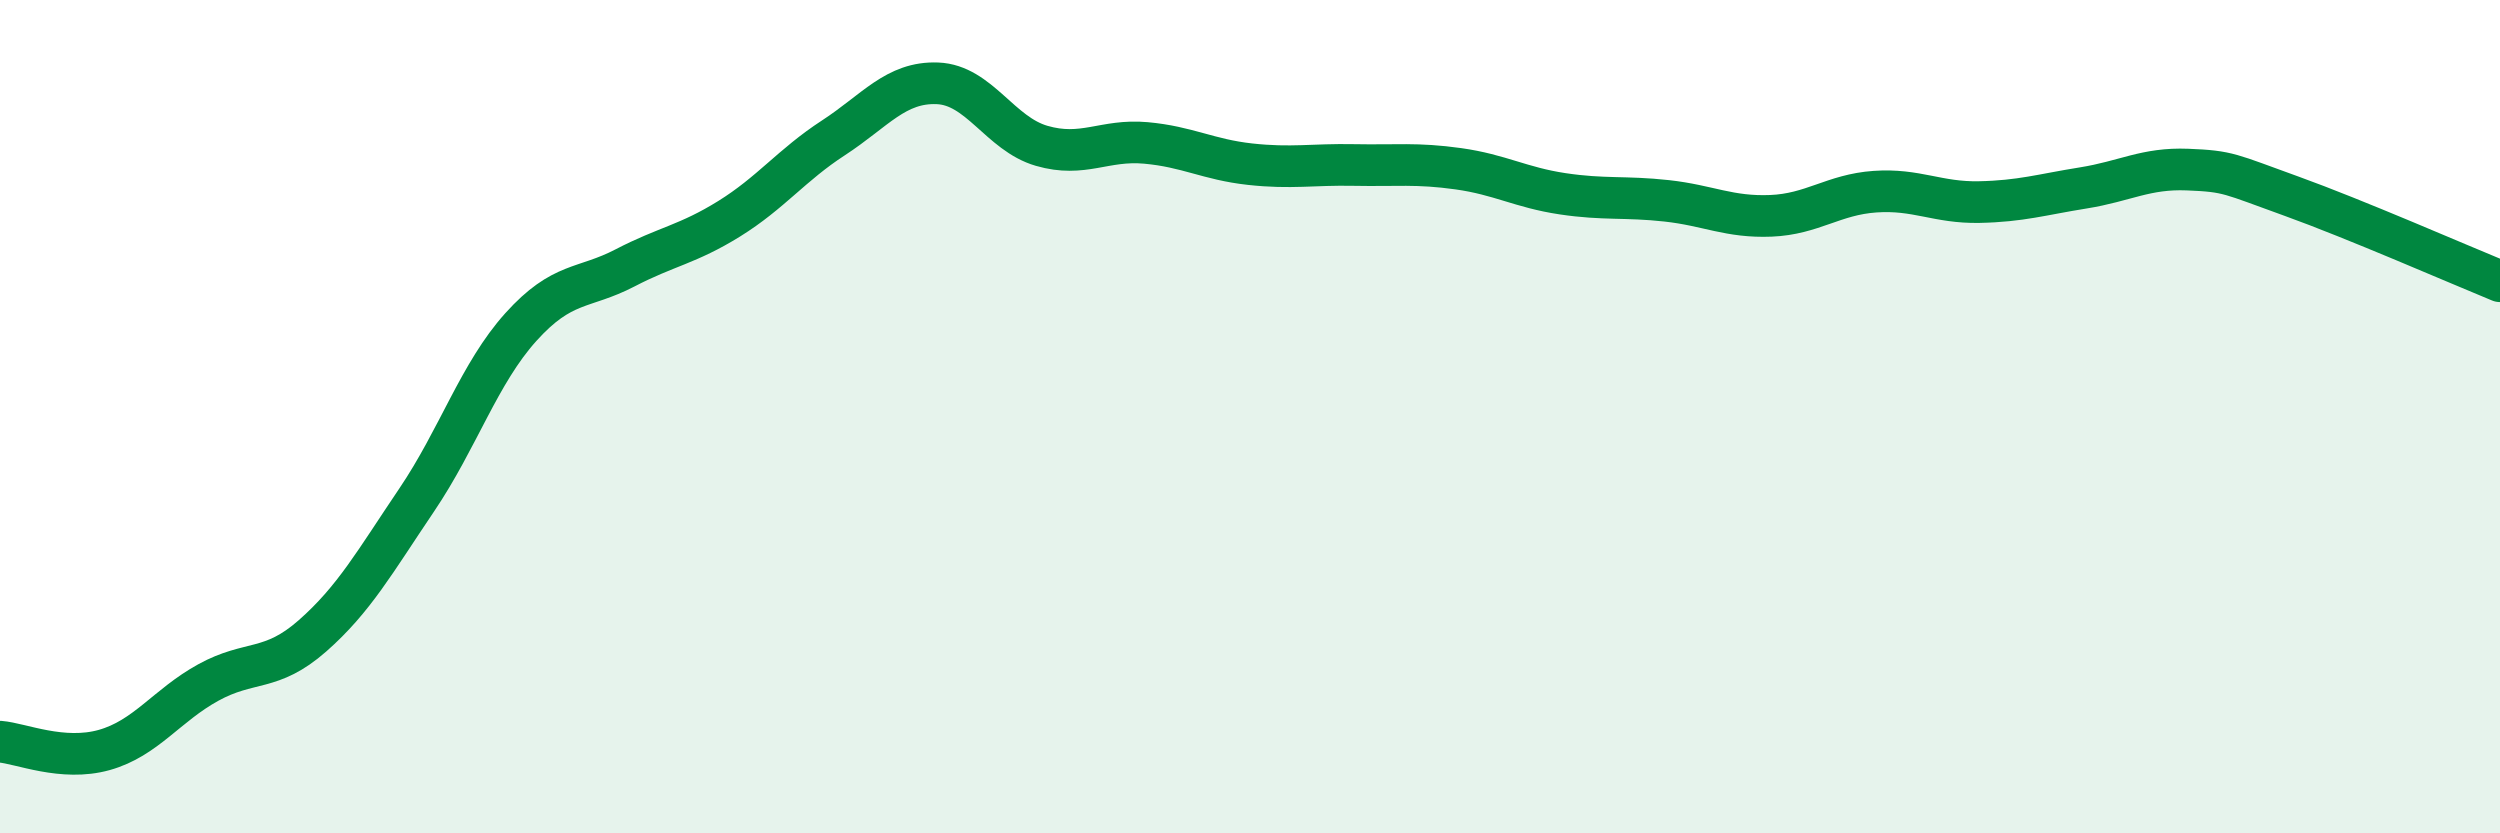
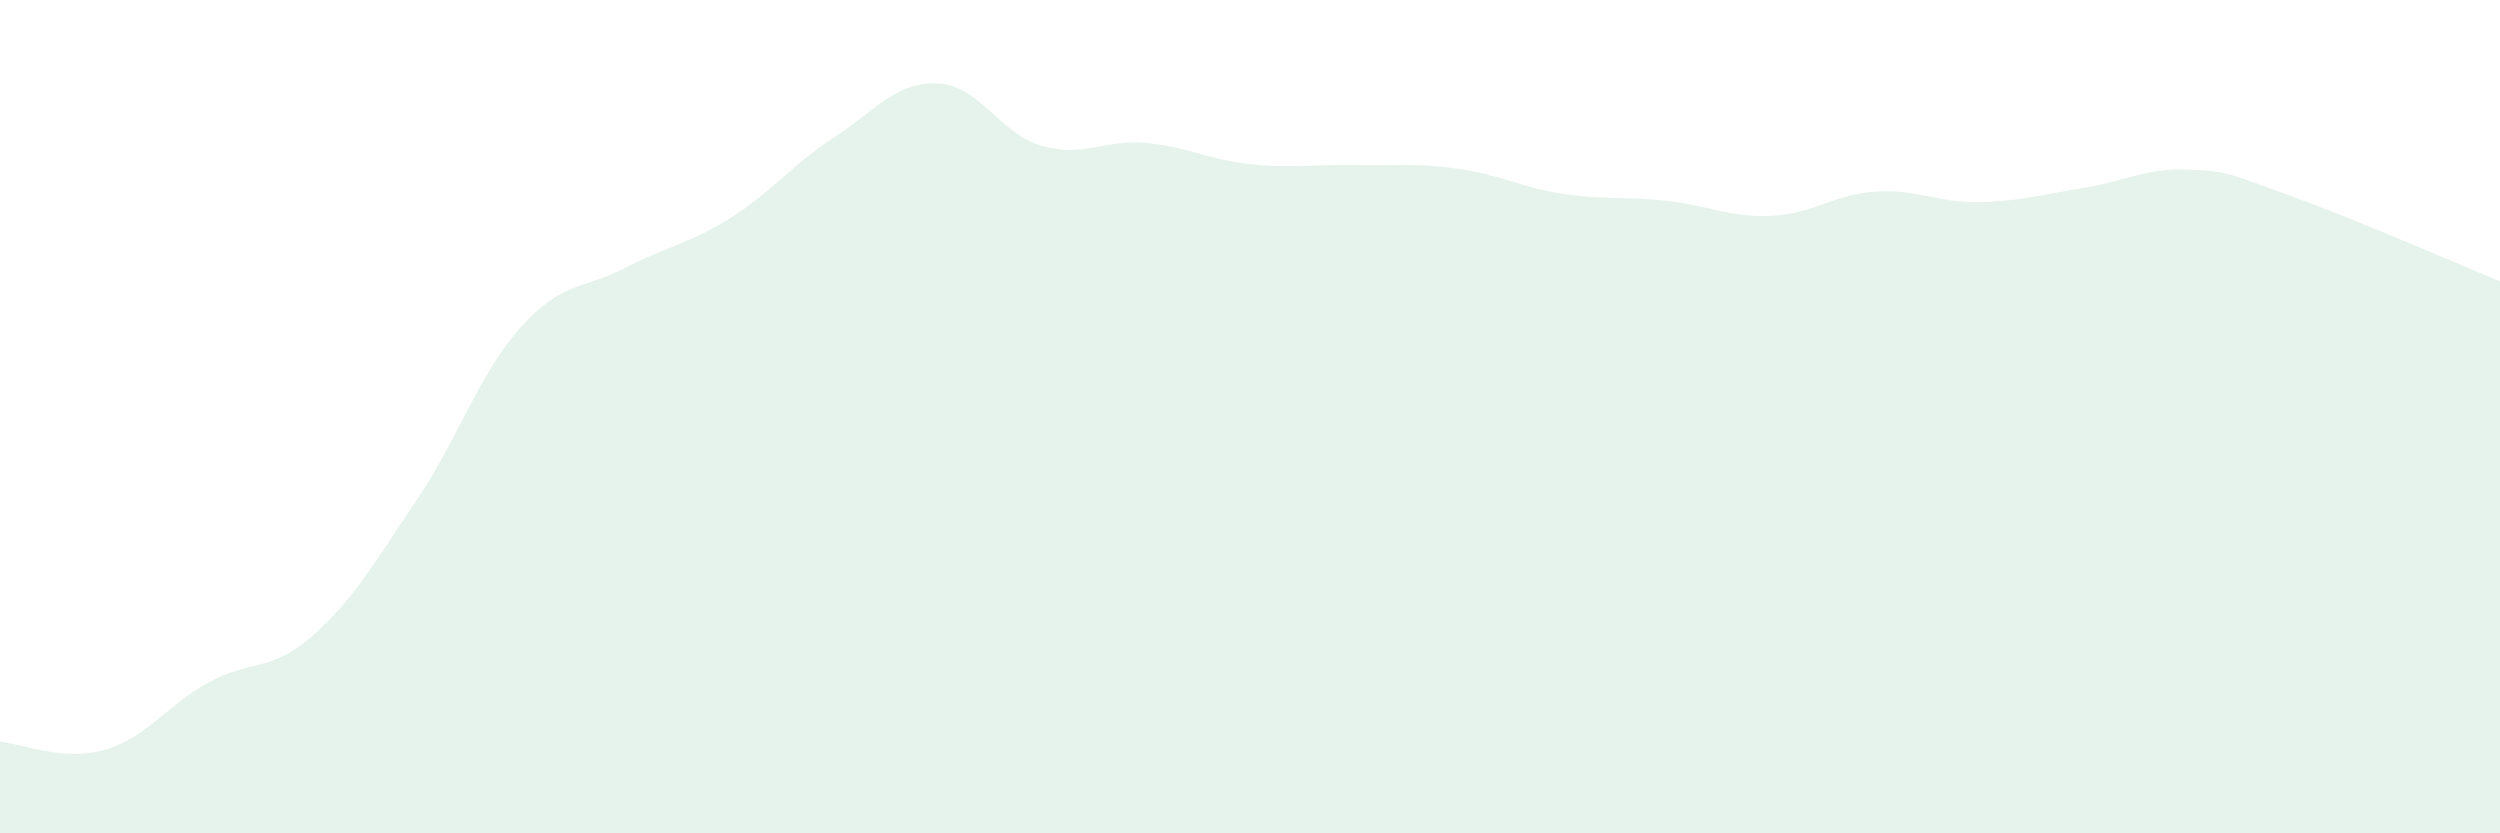
<svg xmlns="http://www.w3.org/2000/svg" width="60" height="20" viewBox="0 0 60 20">
  <path d="M 0,17.8 C 0.5,17.84 1.5,18.28 2.5,18 C 3.5,17.72 4,16.93 5,16.38 C 6,15.83 6.5,16.14 7.5,15.26 C 8.5,14.38 9,13.48 10,12 C 11,10.52 11.5,8.96 12.5,7.85 C 13.5,6.74 14,6.95 15,6.43 C 16,5.91 16.5,5.87 17.5,5.25 C 18.5,4.63 19,3.96 20,3.31 C 21,2.66 21.5,1.96 22.5,2 C 23.5,2.04 24,3.21 25,3.5 C 26,3.79 26.5,3.34 27.5,3.43 C 28.5,3.52 29,3.83 30,3.94 C 31,4.05 31.5,3.94 32.5,3.96 C 33.5,3.98 34,3.91 35,4.05 C 36,4.19 36.5,4.5 37.5,4.65 C 38.5,4.8 39,4.71 40,4.82 C 41,4.93 41.5,5.22 42.5,5.18 C 43.5,5.14 44,4.67 45,4.6 C 46,4.53 46.5,4.87 47.5,4.85 C 48.5,4.83 49,4.67 50,4.51 C 51,4.35 51.5,4.03 52.5,4.07 C 53.5,4.11 53.5,4.17 55,4.71 C 56.5,5.25 59,6.34 60,6.75L60 20L0 20Z" fill="#008740" opacity="0.1" stroke-linecap="round" stroke-linejoin="round" />
-   <path d="M 0,17.8 C 0.5,17.84 1.5,18.28 2.5,18 C 3.5,17.72 4,16.93 5,16.38 C 6,15.83 6.5,16.14 7.5,15.26 C 8.5,14.38 9,13.48 10,12 C 11,10.52 11.5,8.96 12.5,7.85 C 13.5,6.74 14,6.95 15,6.43 C 16,5.91 16.5,5.87 17.5,5.25 C 18.5,4.63 19,3.96 20,3.31 C 21,2.66 21.5,1.96 22.5,2 C 23.5,2.04 24,3.21 25,3.5 C 26,3.79 26.5,3.34 27.5,3.43 C 28.5,3.52 29,3.83 30,3.94 C 31,4.05 31.5,3.94 32.5,3.96 C 33.5,3.98 34,3.91 35,4.05 C 36,4.19 36.5,4.5 37.5,4.65 C 38.5,4.8 39,4.71 40,4.82 C 41,4.93 41.5,5.22 42.5,5.18 C 43.5,5.14 44,4.67 45,4.6 C 46,4.53 46.5,4.87 47.5,4.85 C 48.5,4.83 49,4.67 50,4.51 C 51,4.35 51.5,4.03 52.5,4.07 C 53.5,4.11 53.5,4.17 55,4.71 C 56.5,5.25 59,6.34 60,6.75" stroke="#008740" stroke-width="1" fill="none" stroke-linecap="round" stroke-linejoin="round" />
</svg>